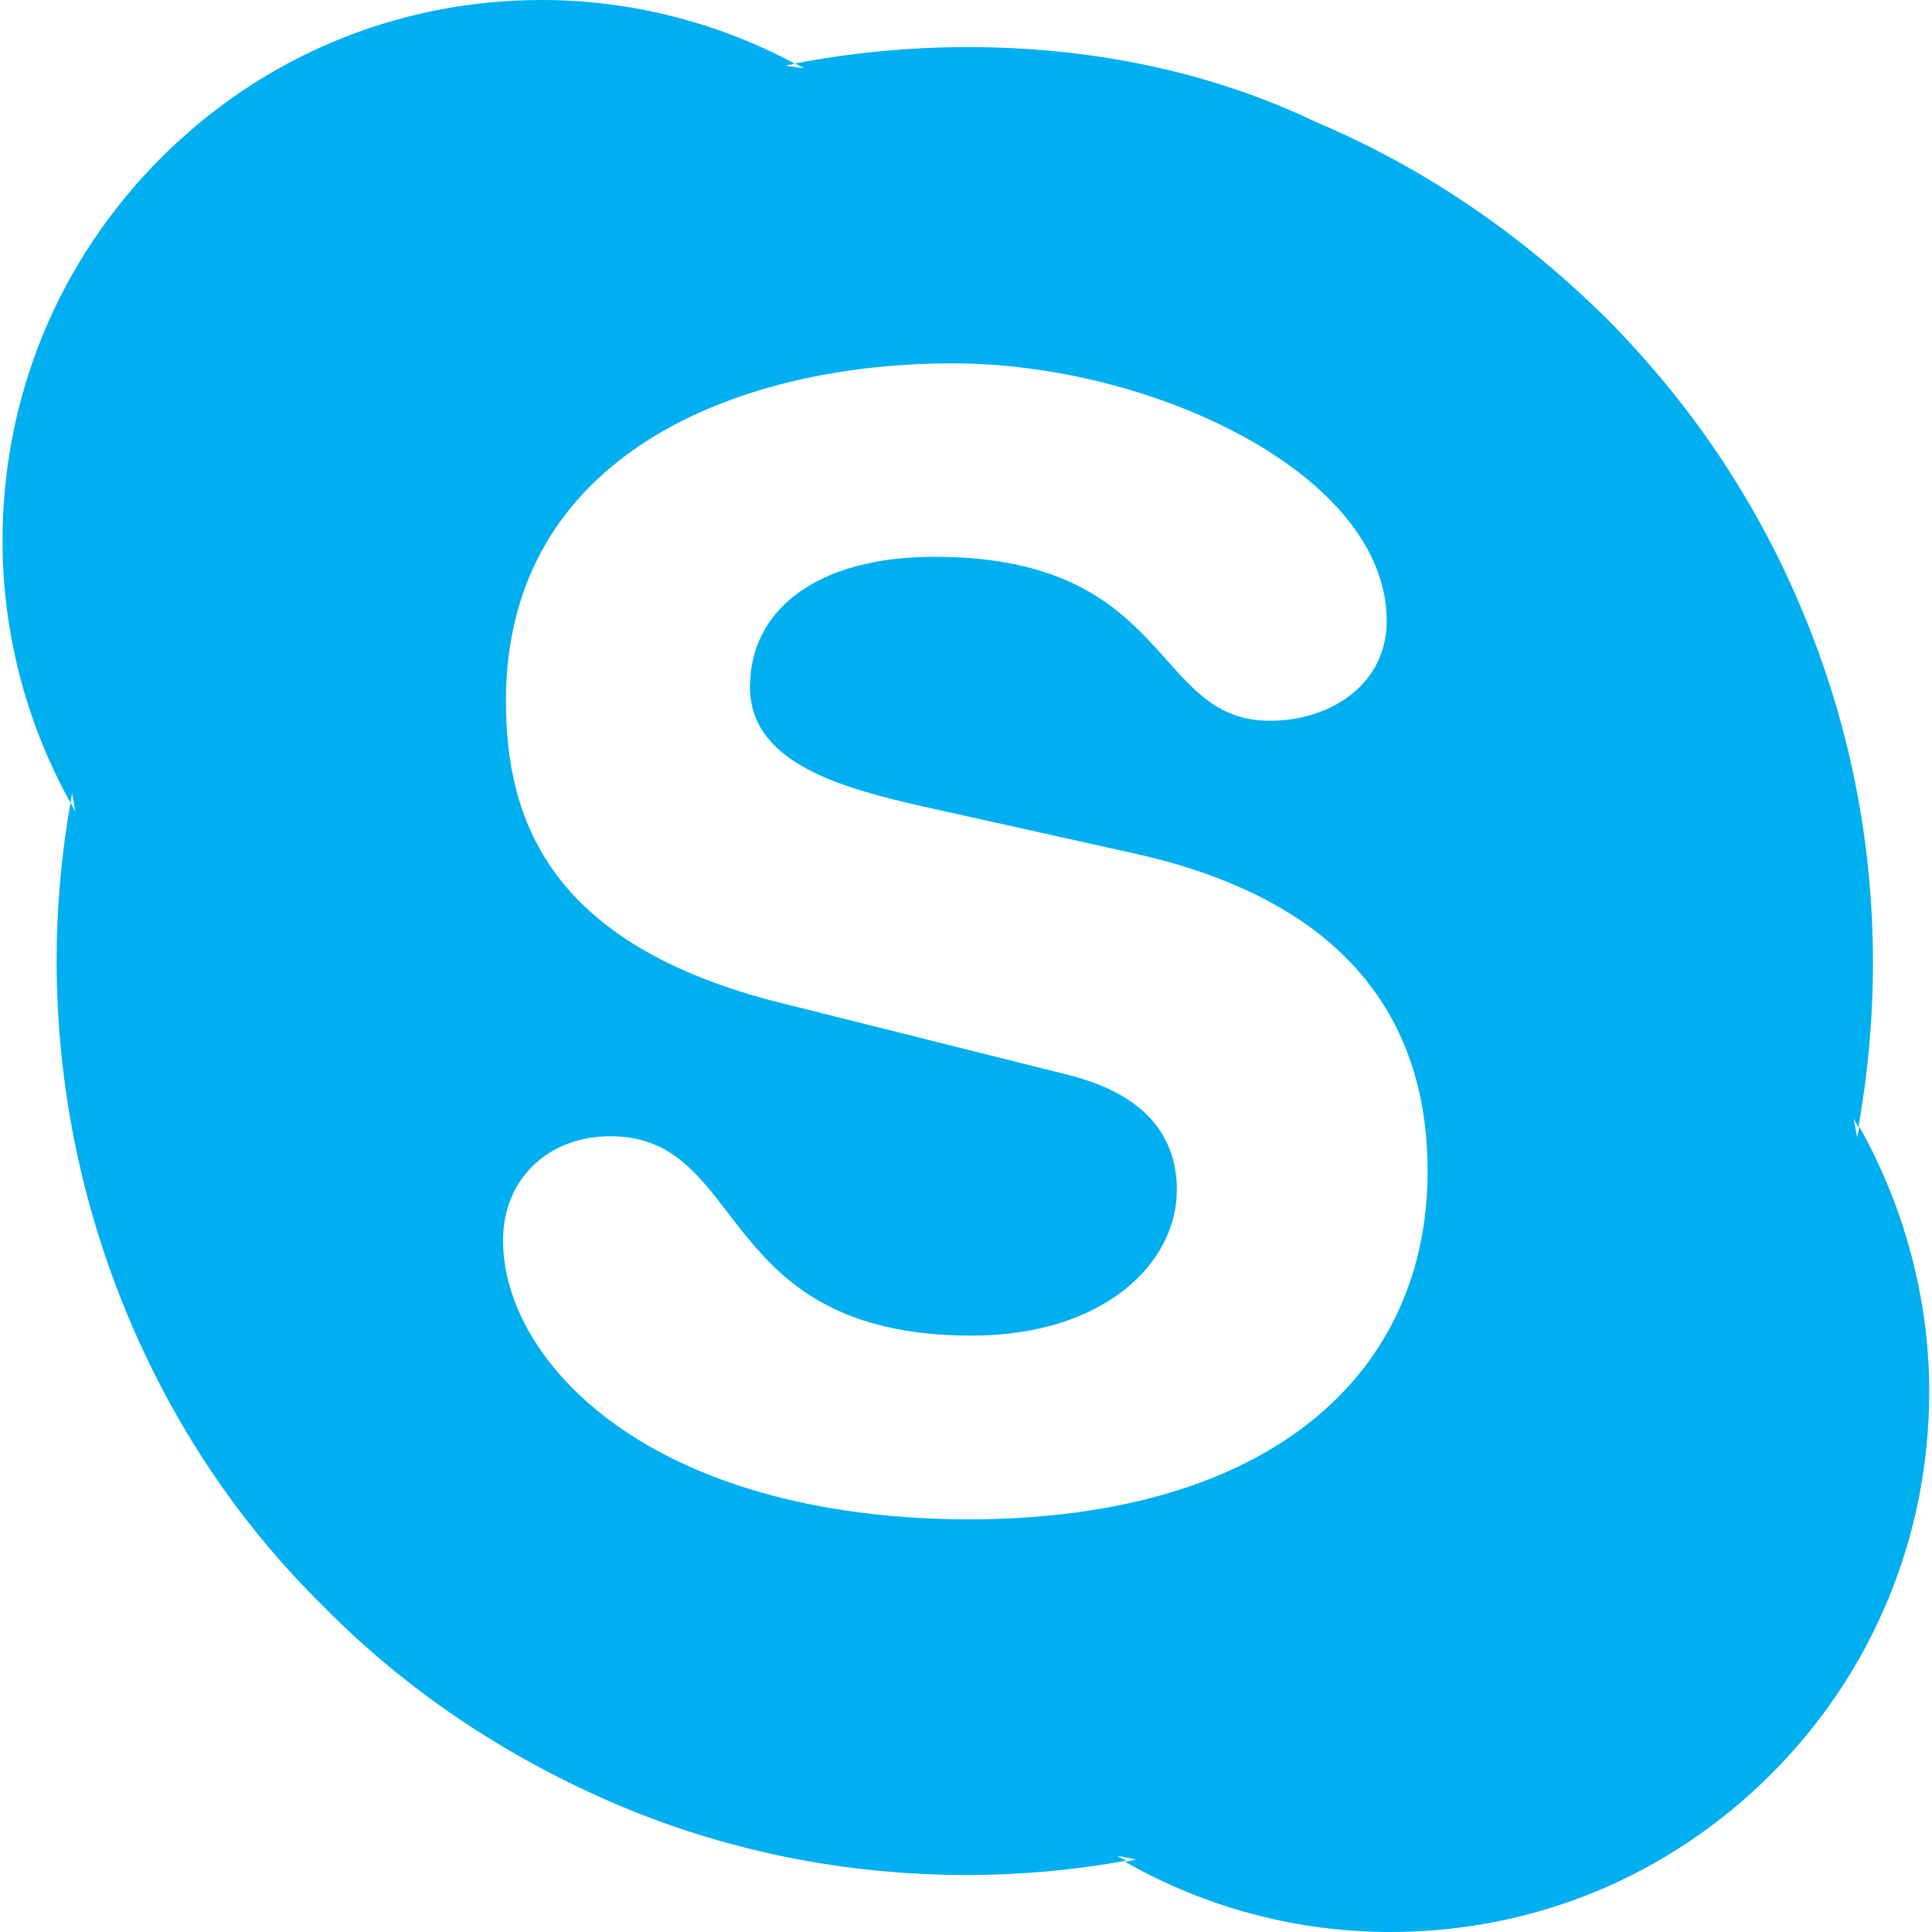
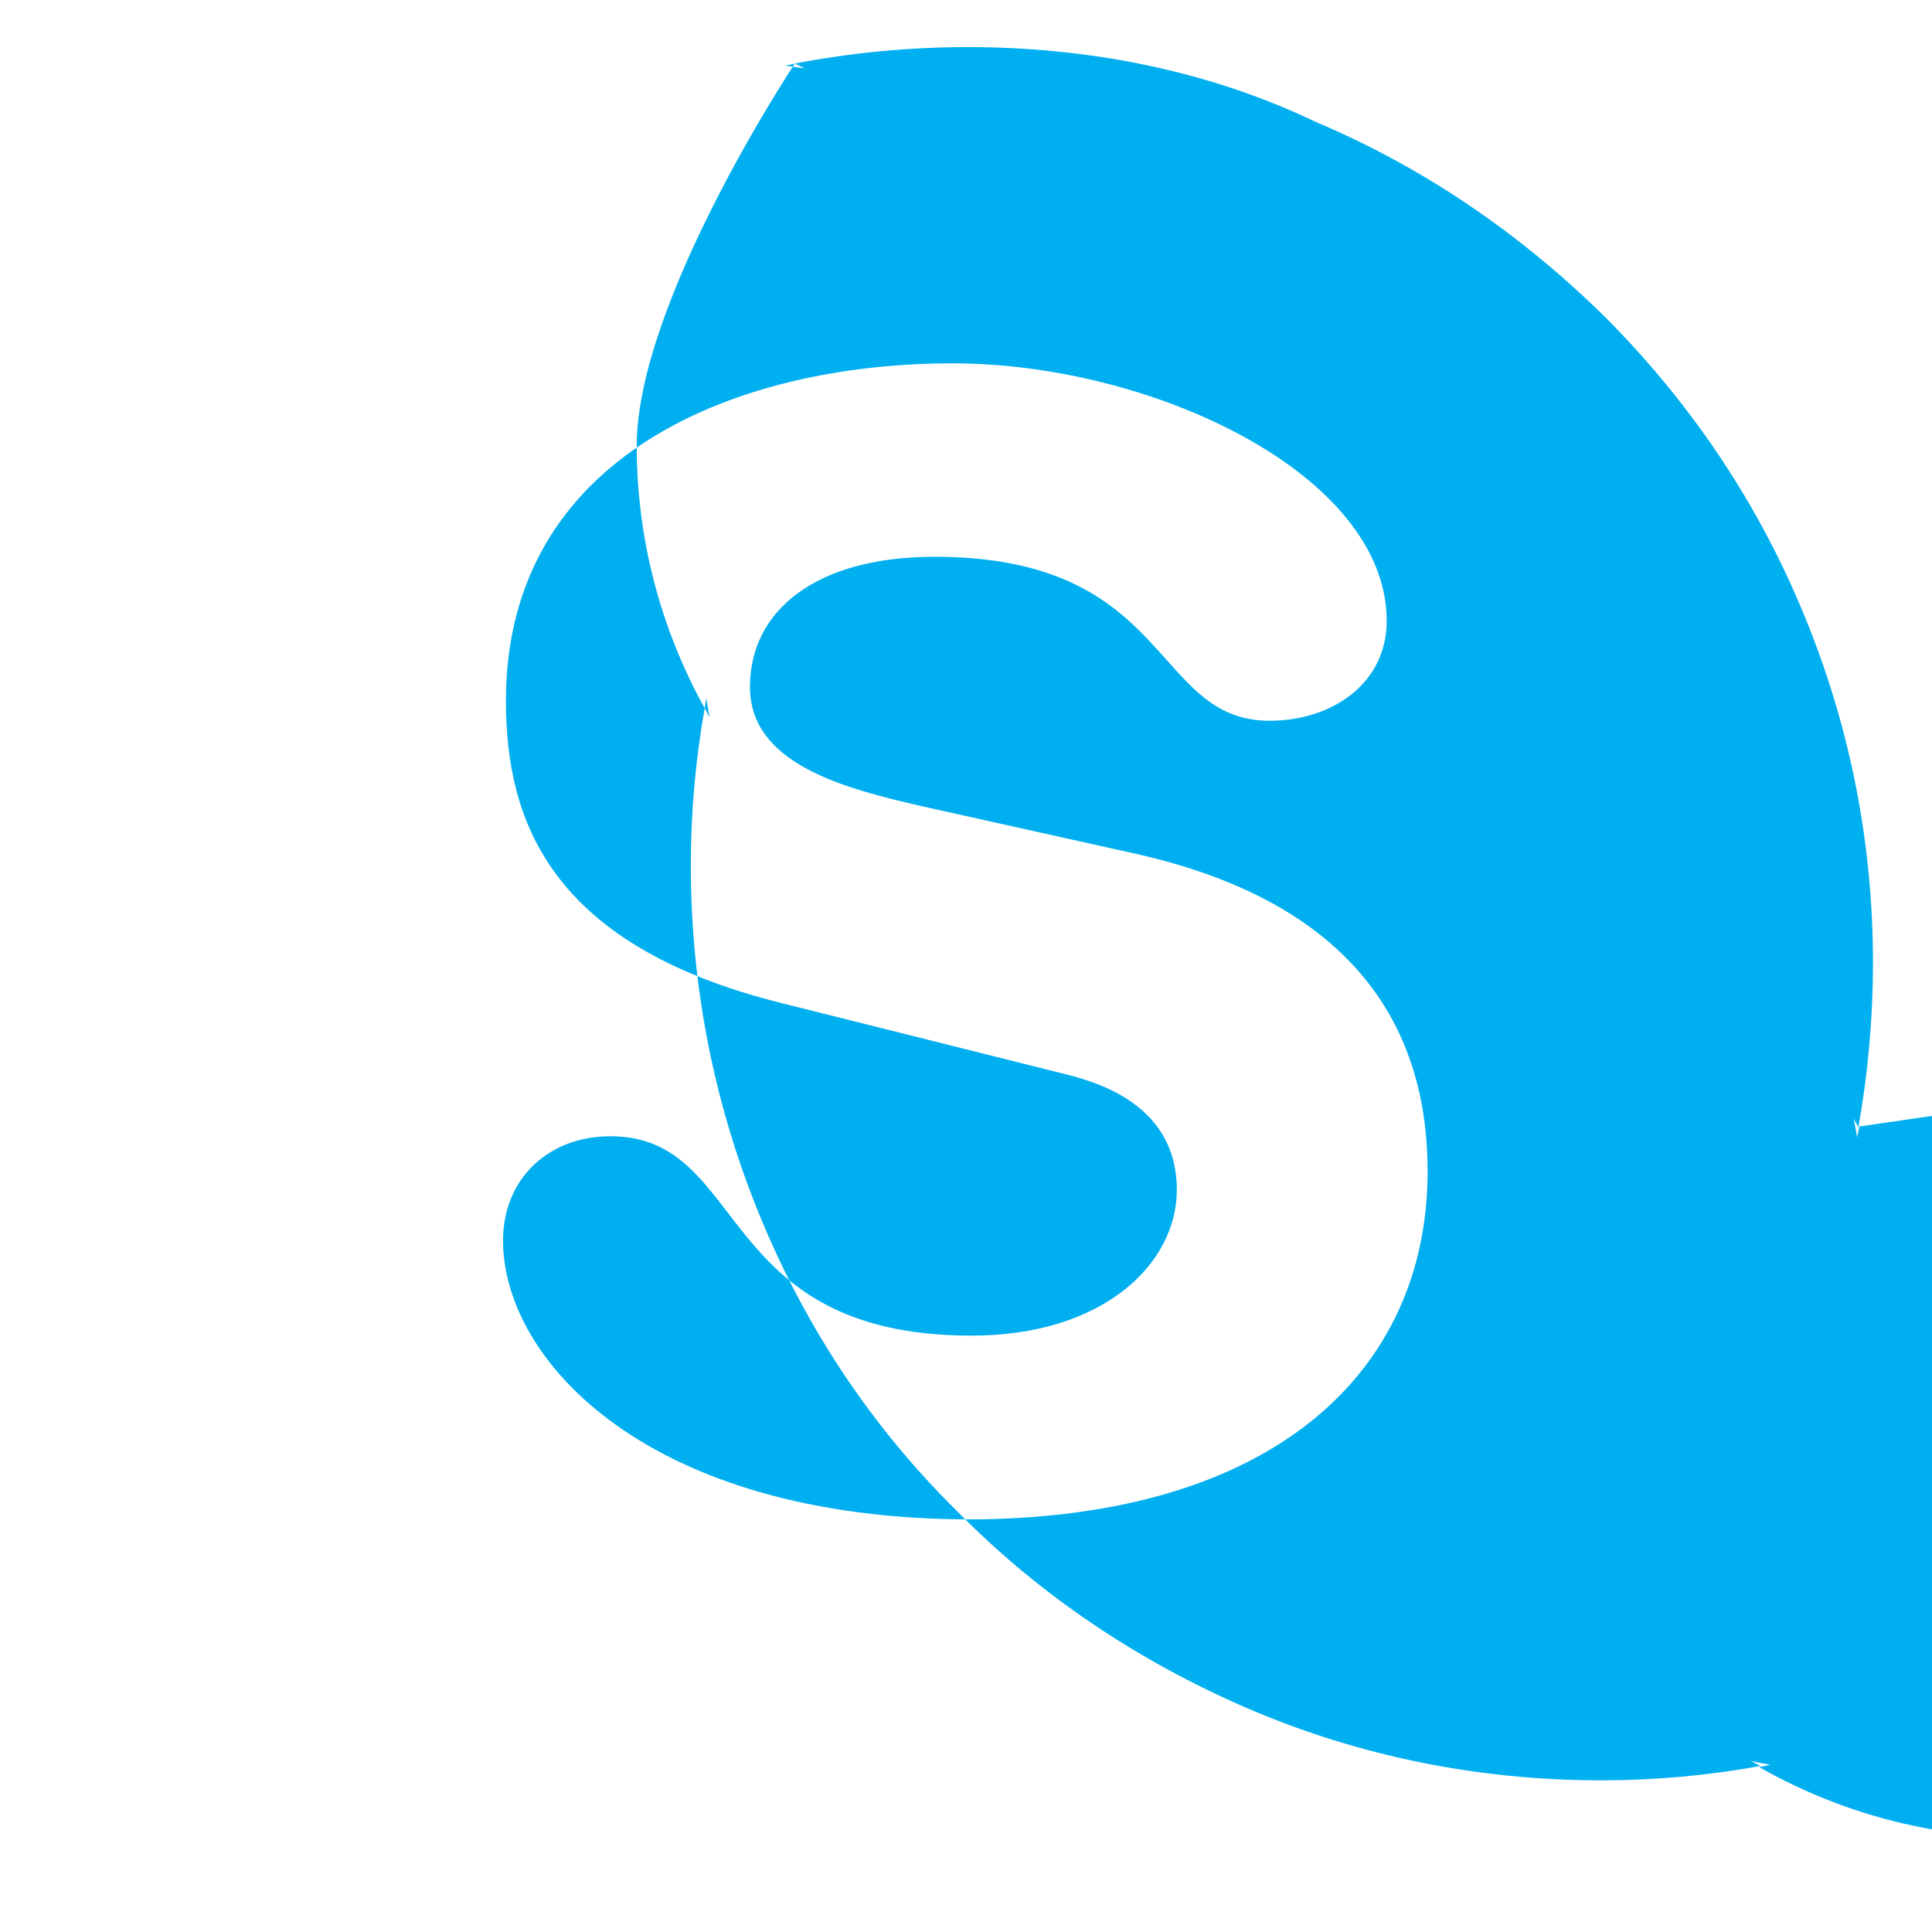
<svg xmlns="http://www.w3.org/2000/svg" version="1.1" width="16" height="16" viewBox="0 0 16 16">
  <title>skype</title>
-   <path fill="#00aff0" d="M8.046 12.583c-2.682 0-3.88-1.319-3.88-2.309 0-0.51 0.374-0.864 0.889-0.864 1.149 0 0.849 1.651 2.991 1.651 1.094 0 1.7-0.597 1.7-1.207 0-0.367-0.179-0.773-0.903-0.953l-2.384-0.597c-1.92-0.483-2.269-1.524-2.269-2.501 0-2.031 1.907-2.794 3.699-2.794 1.647 0 3.595 0.915 3.595 2.133 0 0.523-0.459 0.827-0.969 0.827-0.979 0-0.799-1.358-2.776-1.358-0.979 0-1.528 0.443-1.528 1.078s0.769 0.839 1.438 0.991l1.758 0.391c1.927 0.433 2.416 1.564 2.416 2.629 0 1.651-1.268 2.883-3.815 2.883zM15.399 9.329l-0.019 0.090-0.029-0.16c0.010 0.030 0.029 0.049 0.039 0.080 0.080-0.45 0.121-0.909 0.121-1.368 0-1.019-0.201-2.008-0.599-2.947-0.379-0.899-0.93-1.708-1.618-2.397-0.699-0.689-1.498-1.237-2.397-1.617-0.879-0.421-1.867-0.62-2.885-0.62-0.48 0-0.963 0.047-1.429 0.136l0.079 0.040-0.159-0.022 0.079-0.017c-0.643-0.344-1.363-0.527-2.095-0.527-1.193 0-2.313 0.465-3.157 1.311s-1.309 1.971-1.309 3.166c0 0.762 0.195 1.51 0.563 2.172l0.013-0.083 0.027 0.159-0.040-0.077c-0.076 0.43-0.115 0.866-0.115 1.303 0 1.020 0.2 2.011 0.589 2.944 0.379 0.908 0.919 1.717 1.618 2.406 0.689 0.7 1.498 1.238 2.397 1.628 0.929 0.4 1.918 0.599 2.936 0.599 0.439 0 0.889-0.040 1.318-0.119l-0.079-0.041 0.16 0.031-0.090 0.020c0.668 0.379 1.417 0.581 2.196 0.581 1.189 0 2.306-0.46 3.155-1.309 0.839-0.839 1.308-1.967 1.308-3.166 0-0.759-0.199-1.508-0.569-2.177z" />
+   <path fill="#00aff0" d="M8.046 12.583c-2.682 0-3.88-1.319-3.88-2.309 0-0.51 0.374-0.864 0.889-0.864 1.149 0 0.849 1.651 2.991 1.651 1.094 0 1.7-0.597 1.7-1.207 0-0.367-0.179-0.773-0.903-0.953l-2.384-0.597c-1.92-0.483-2.269-1.524-2.269-2.501 0-2.031 1.907-2.794 3.699-2.794 1.647 0 3.595 0.915 3.595 2.133 0 0.523-0.459 0.827-0.969 0.827-0.979 0-0.799-1.358-2.776-1.358-0.979 0-1.528 0.443-1.528 1.078s0.769 0.839 1.438 0.991l1.758 0.391c1.927 0.433 2.416 1.564 2.416 2.629 0 1.651-1.268 2.883-3.815 2.883zM15.399 9.329l-0.019 0.090-0.029-0.16c0.010 0.030 0.029 0.049 0.039 0.080 0.080-0.45 0.121-0.909 0.121-1.368 0-1.019-0.201-2.008-0.599-2.947-0.379-0.899-0.93-1.708-1.618-2.397-0.699-0.689-1.498-1.237-2.397-1.617-0.879-0.421-1.867-0.62-2.885-0.62-0.48 0-0.963 0.047-1.429 0.136l0.079 0.040-0.159-0.022 0.079-0.017s-1.309 1.971-1.309 3.166c0 0.762 0.195 1.51 0.563 2.172l0.013-0.083 0.027 0.159-0.040-0.077c-0.076 0.43-0.115 0.866-0.115 1.303 0 1.020 0.2 2.011 0.589 2.944 0.379 0.908 0.919 1.717 1.618 2.406 0.689 0.7 1.498 1.238 2.397 1.628 0.929 0.4 1.918 0.599 2.936 0.599 0.439 0 0.889-0.040 1.318-0.119l-0.079-0.041 0.16 0.031-0.090 0.020c0.668 0.379 1.417 0.581 2.196 0.581 1.189 0 2.306-0.46 3.155-1.309 0.839-0.839 1.308-1.967 1.308-3.166 0-0.759-0.199-1.508-0.569-2.177z" />
</svg>